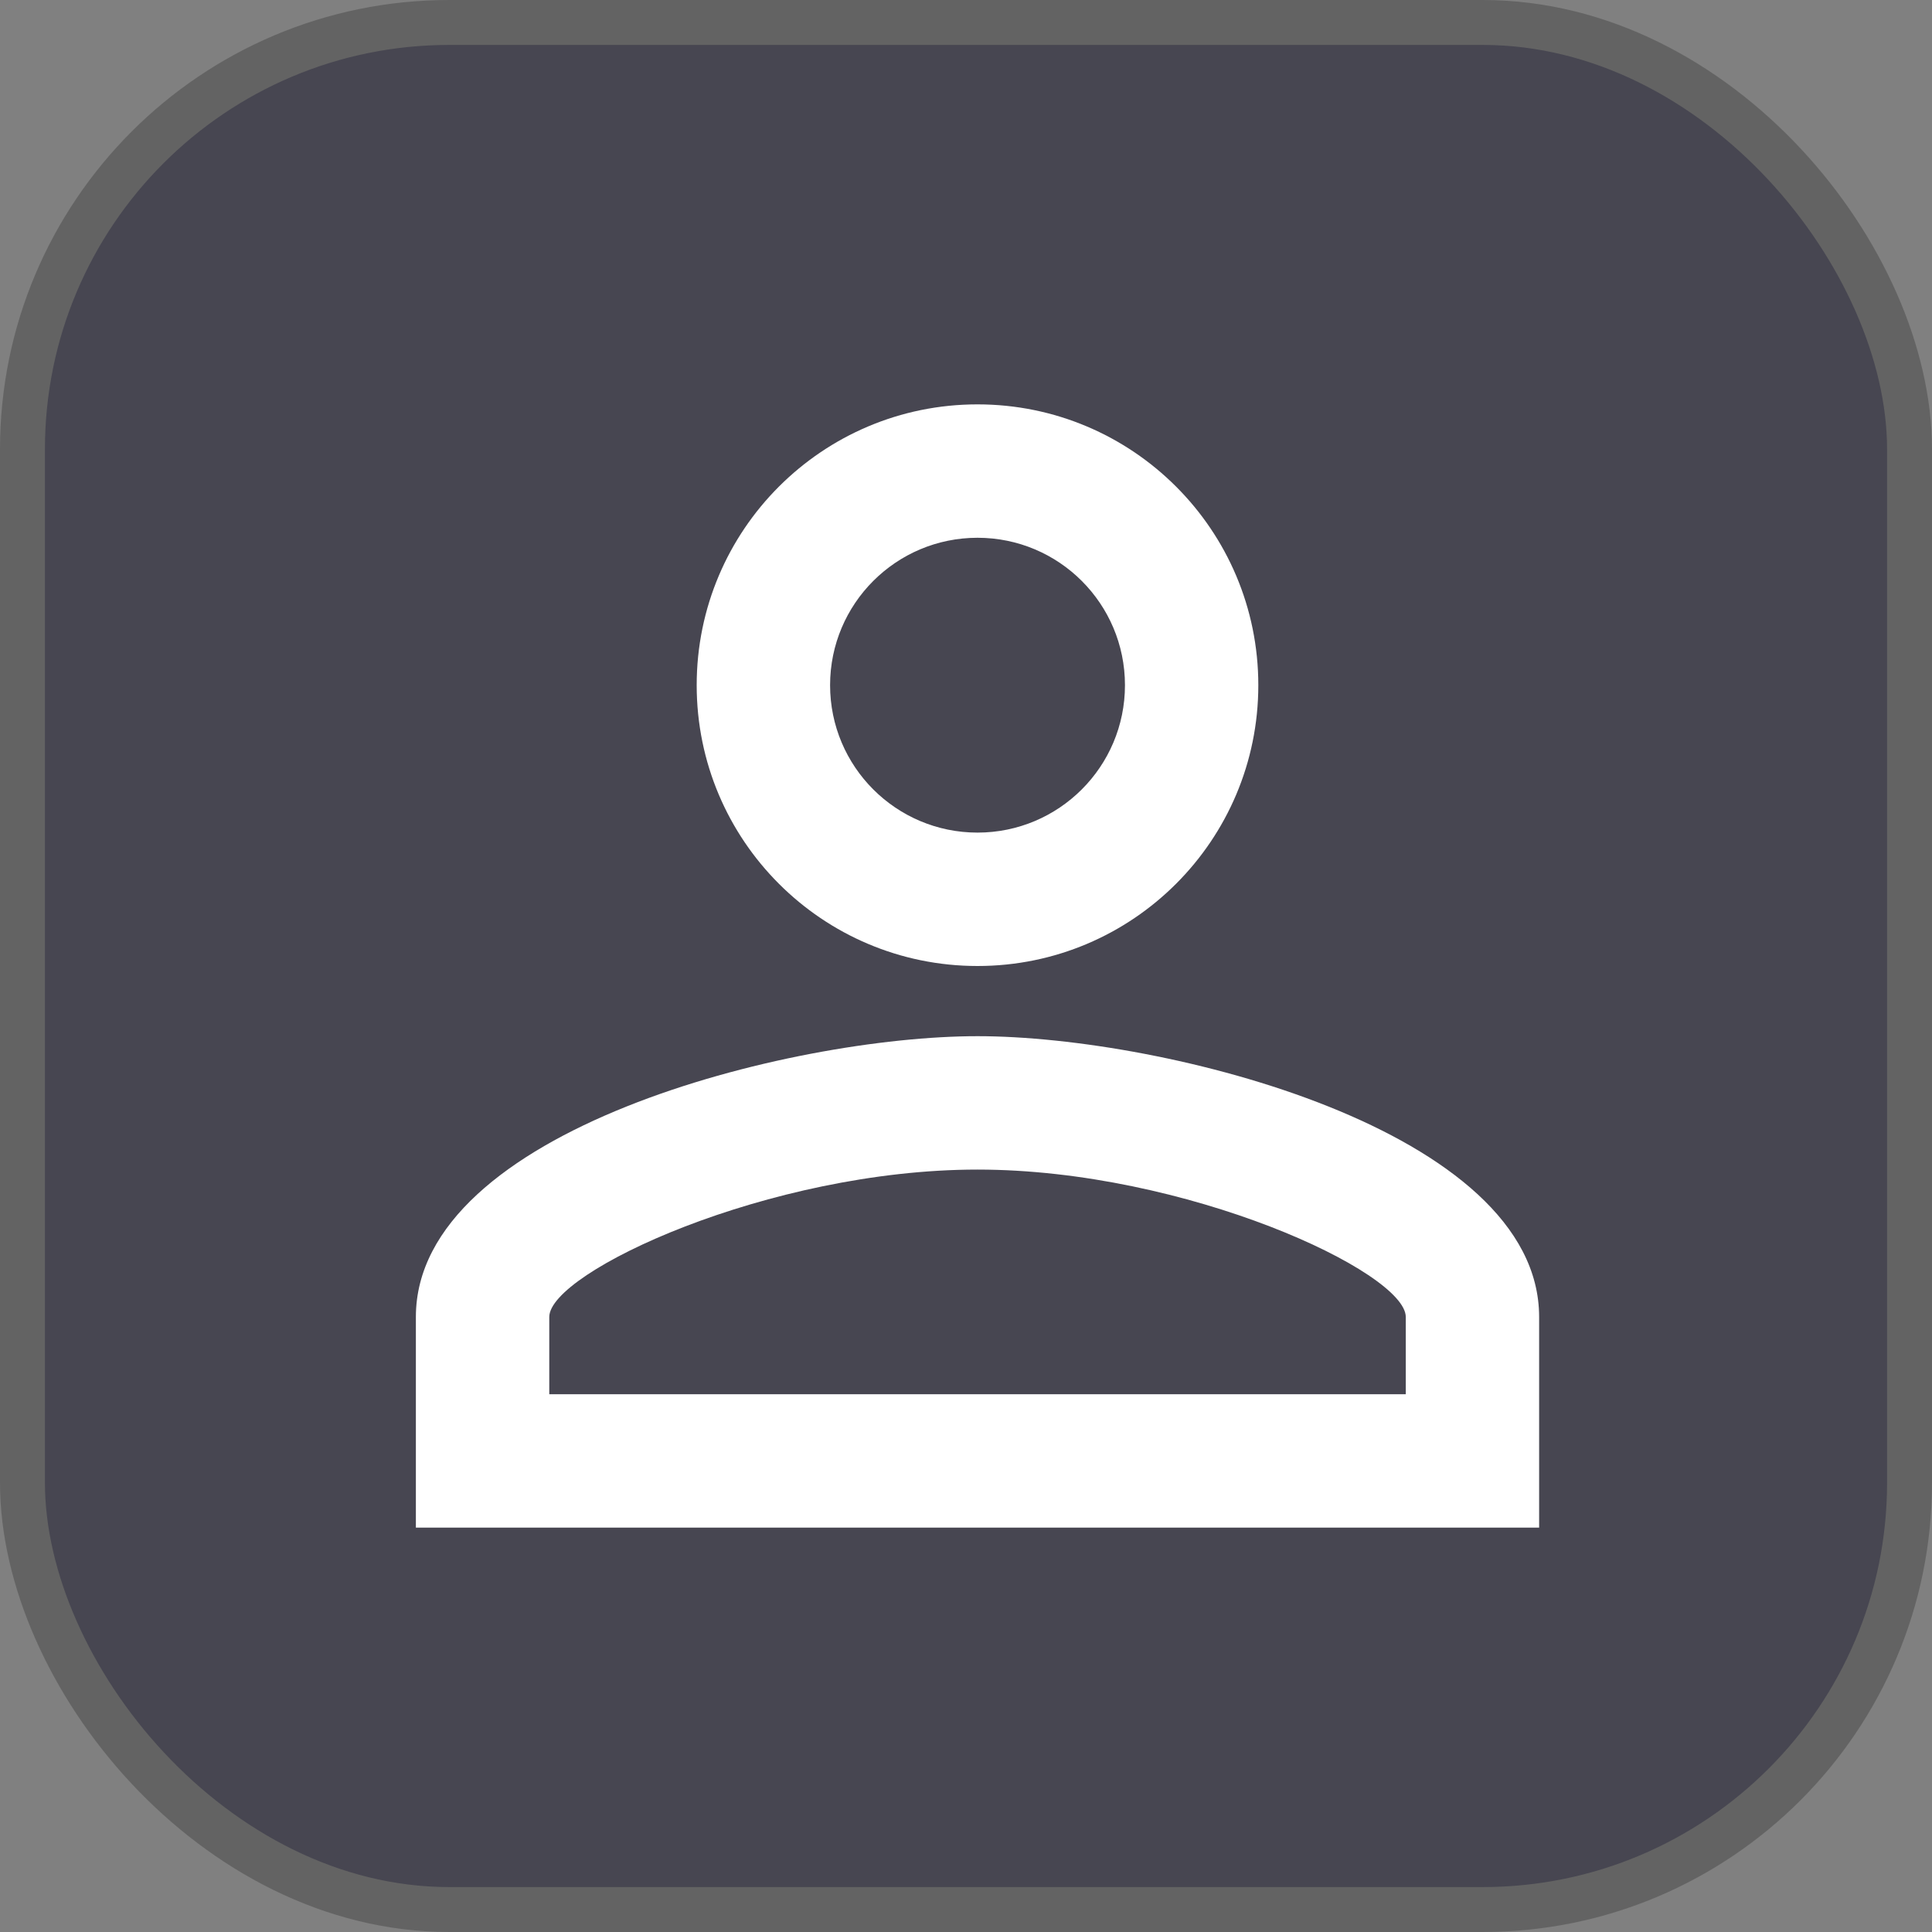
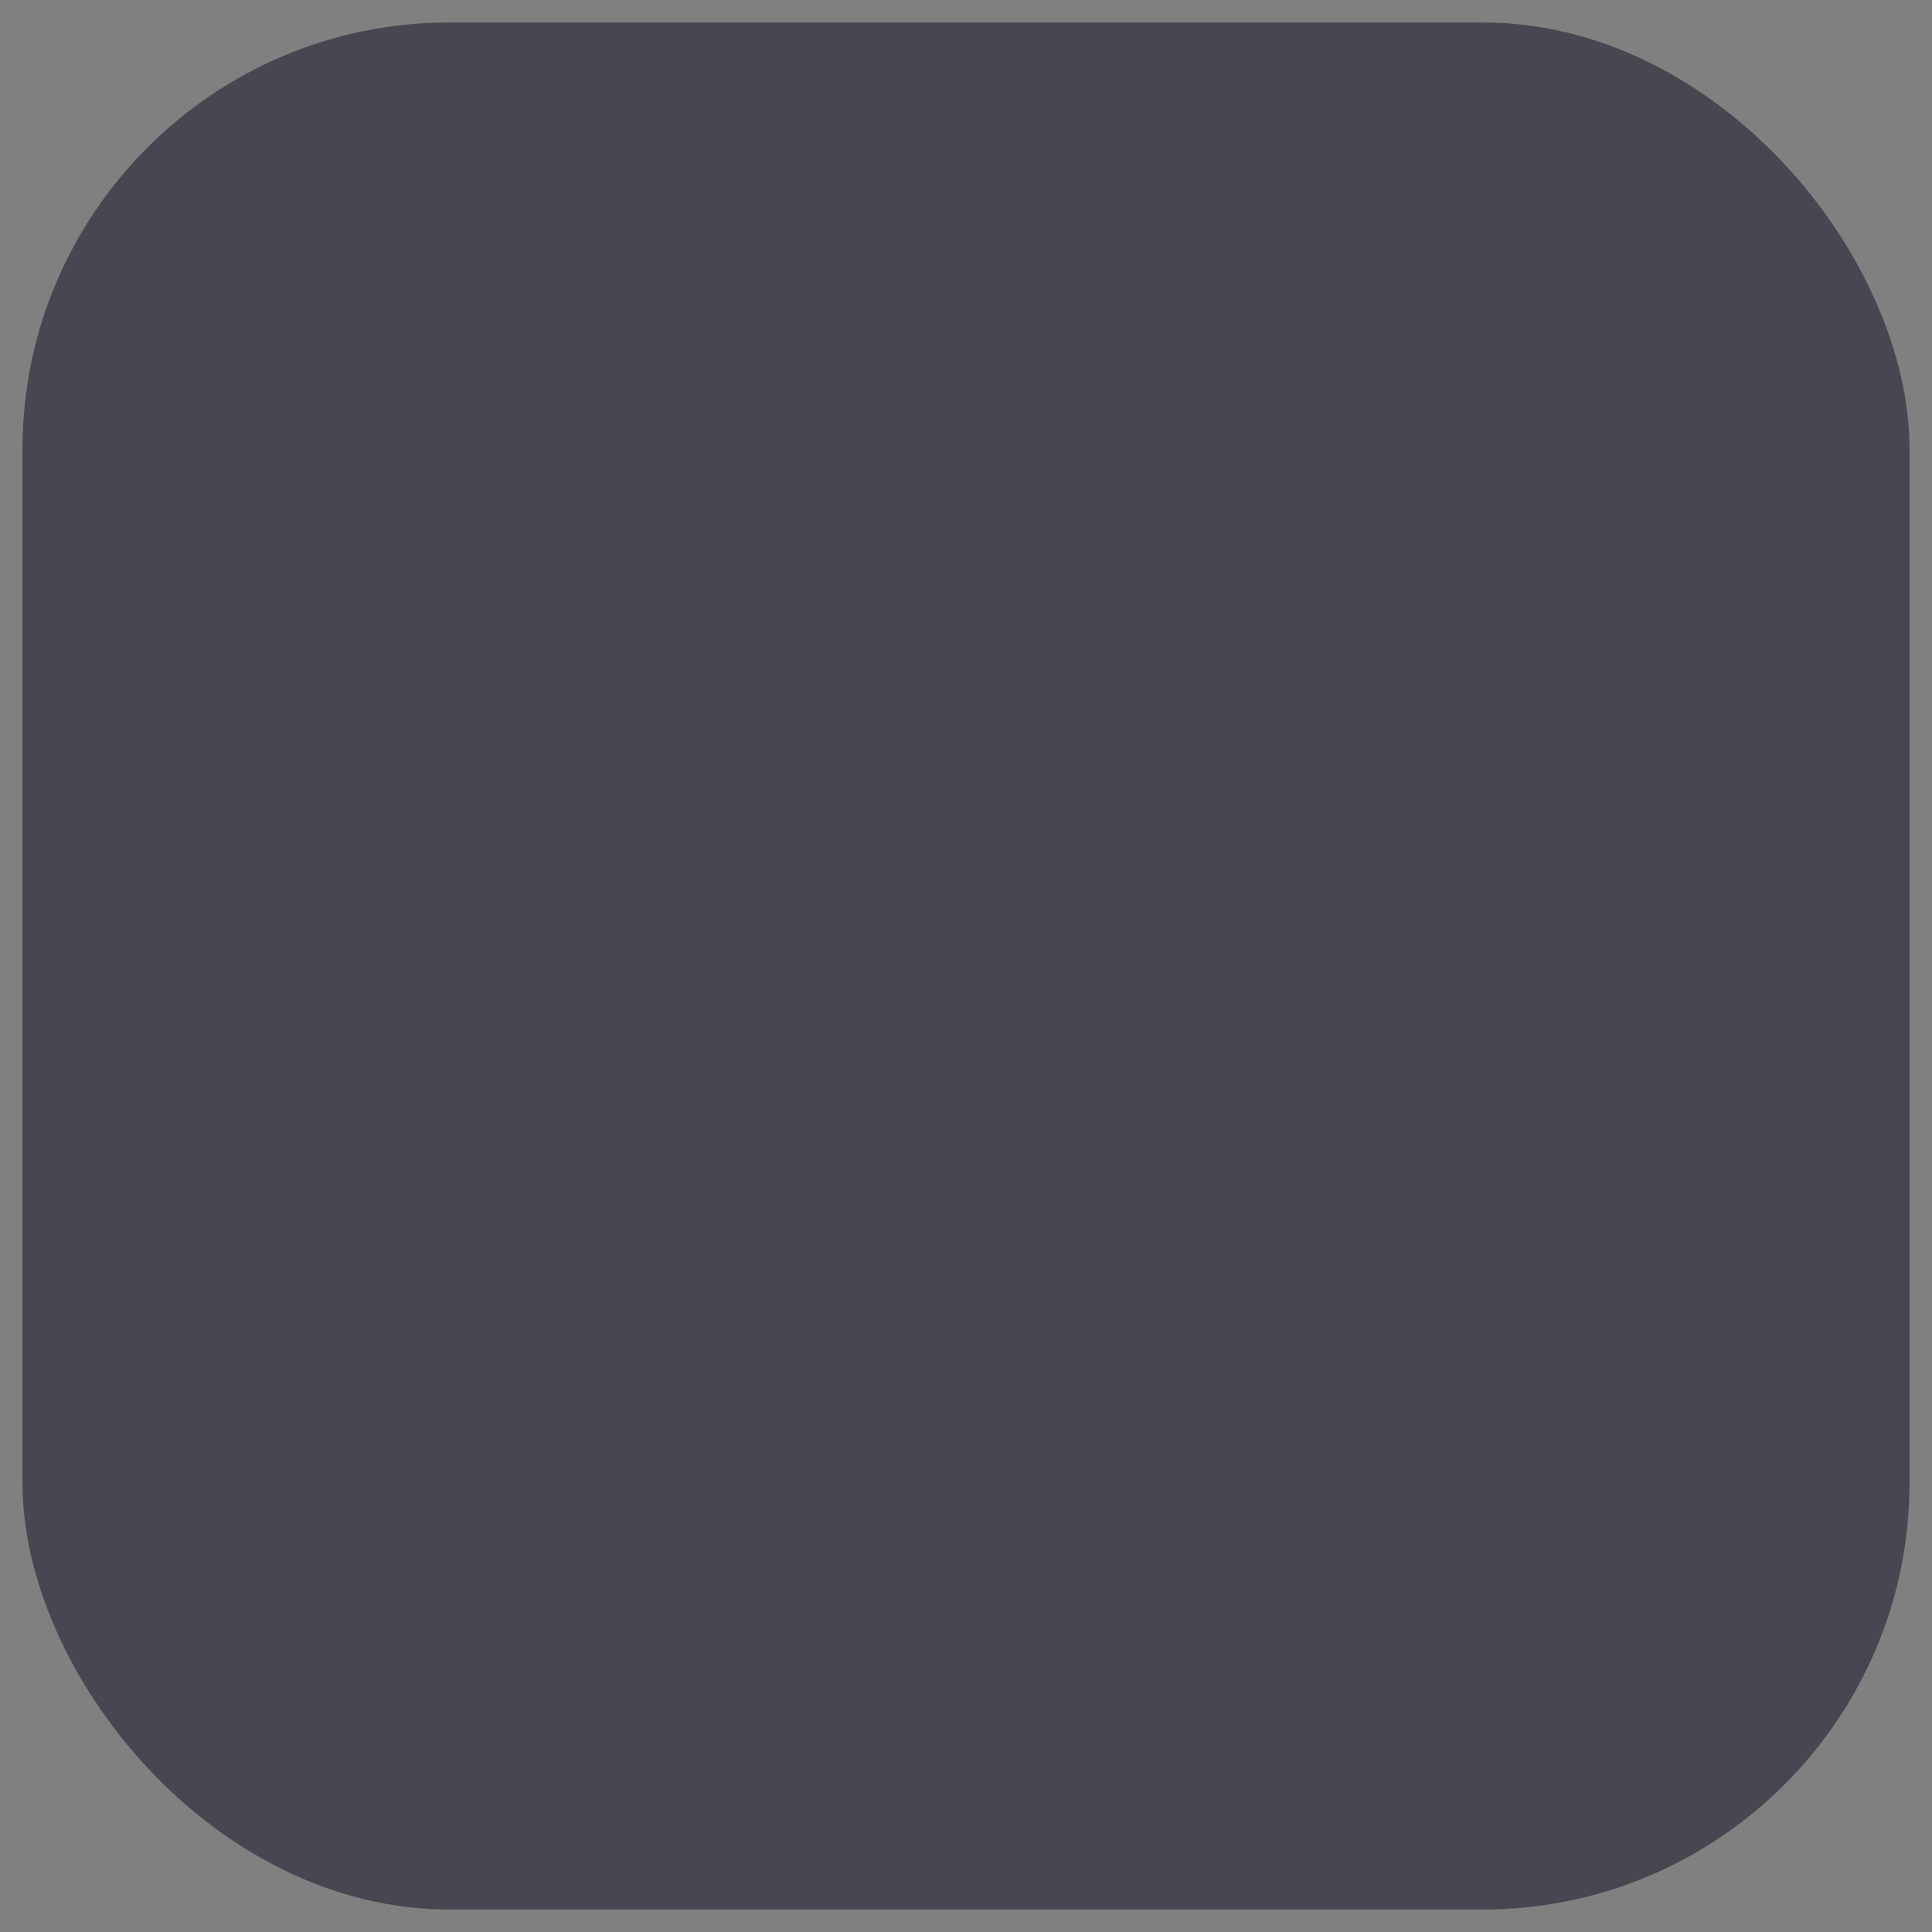
<svg xmlns="http://www.w3.org/2000/svg" width="43" height="43" viewBox="0 0 43 43" fill="none">
  <rect x="0" y="0" width="43" height="43" fill="#808080" stroke="none" />
  <rect x="0.5" y="0.5" width="42" height="42" rx="9.5" fill="#222032" fill-opacity="0.6" />
-   <rect x="0.5" y="0.5" width="42" height="42" rx="9.5" stroke="#636363" />
-   <path d="M21.756 11.969C23.569 11.969 25.038 13.438 25.038 15.25C25.038 17.062 23.569 18.531 21.756 18.531C19.944 18.531 18.475 17.062 18.475 15.25C18.475 13.438 19.944 11.969 21.756 11.969ZM21.756 26.031C26.397 26.031 31.288 28.312 31.288 29.312V31.031H12.225V29.312C12.225 28.312 17.116 26.031 21.756 26.031ZM21.756 9C18.303 9 15.506 11.797 15.506 15.25C15.506 18.703 18.303 21.5 21.756 21.5C25.209 21.5 28.006 18.703 28.006 15.25C28.006 11.797 25.209 9 21.756 9ZM21.756 23.062C17.584 23.062 9.256 25.156 9.256 29.312V34H34.256V29.312C34.256 25.156 25.928 23.062 21.756 23.062Z" fill="white" />
</svg>